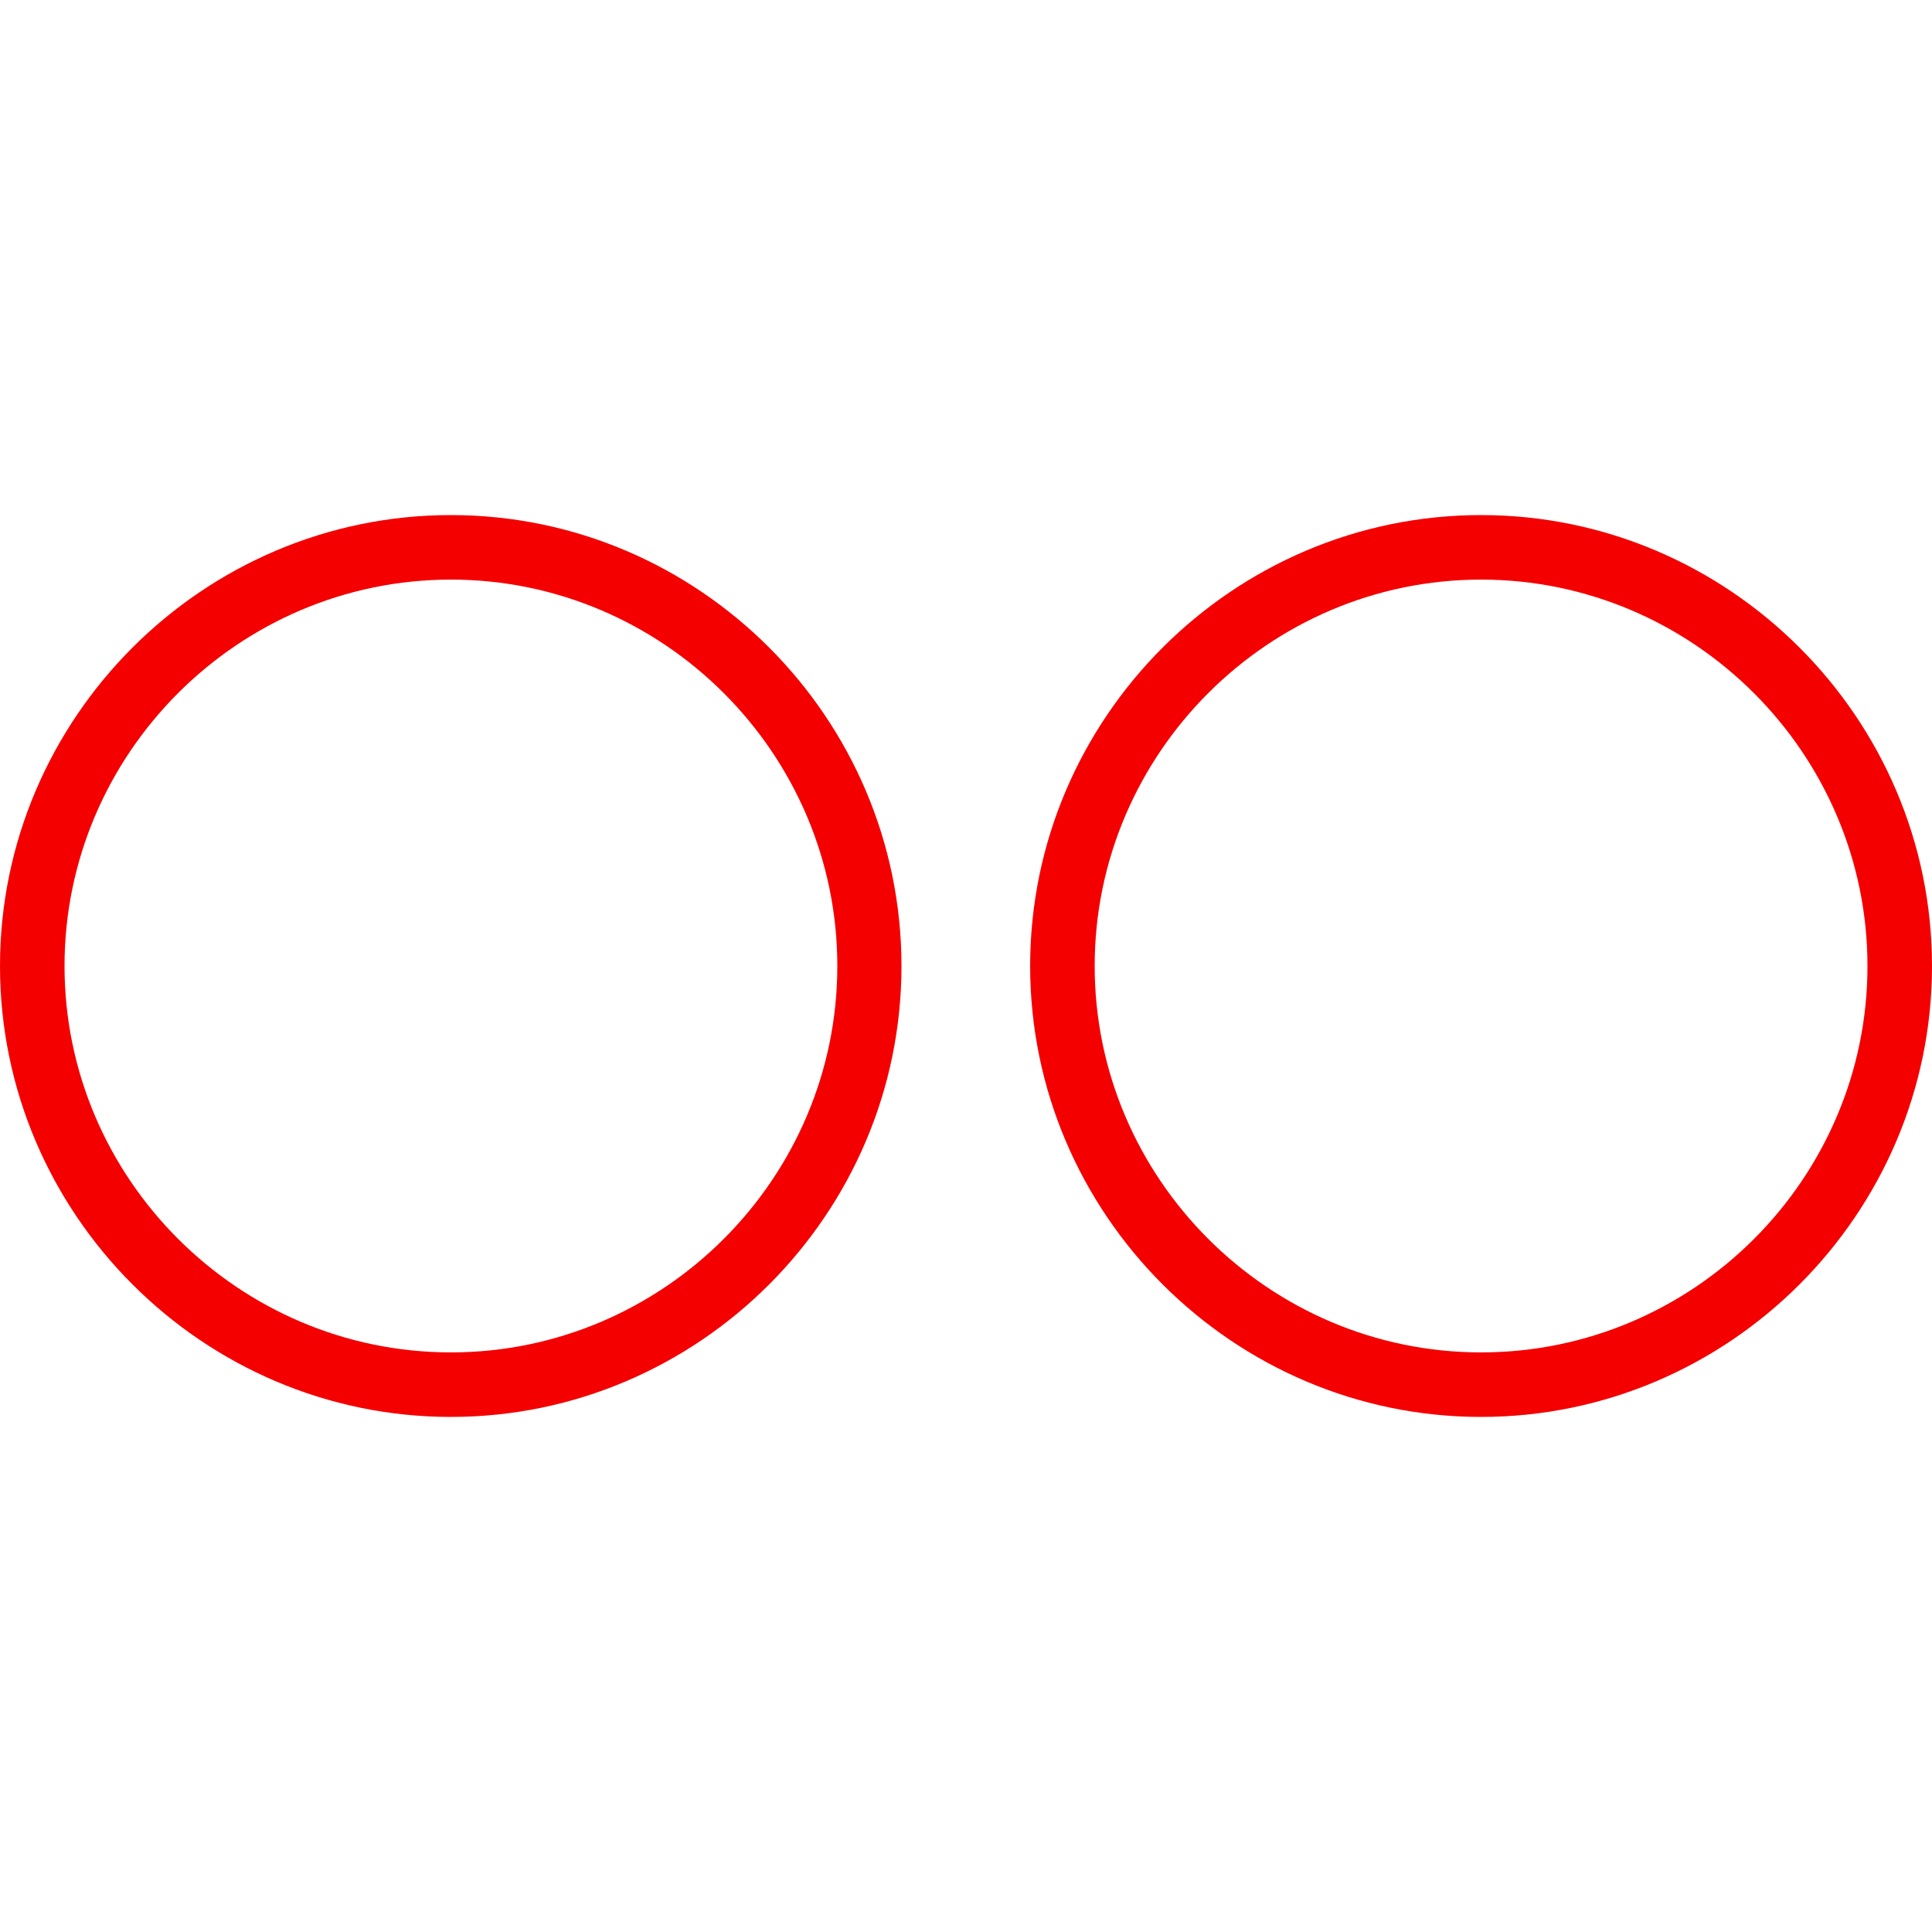
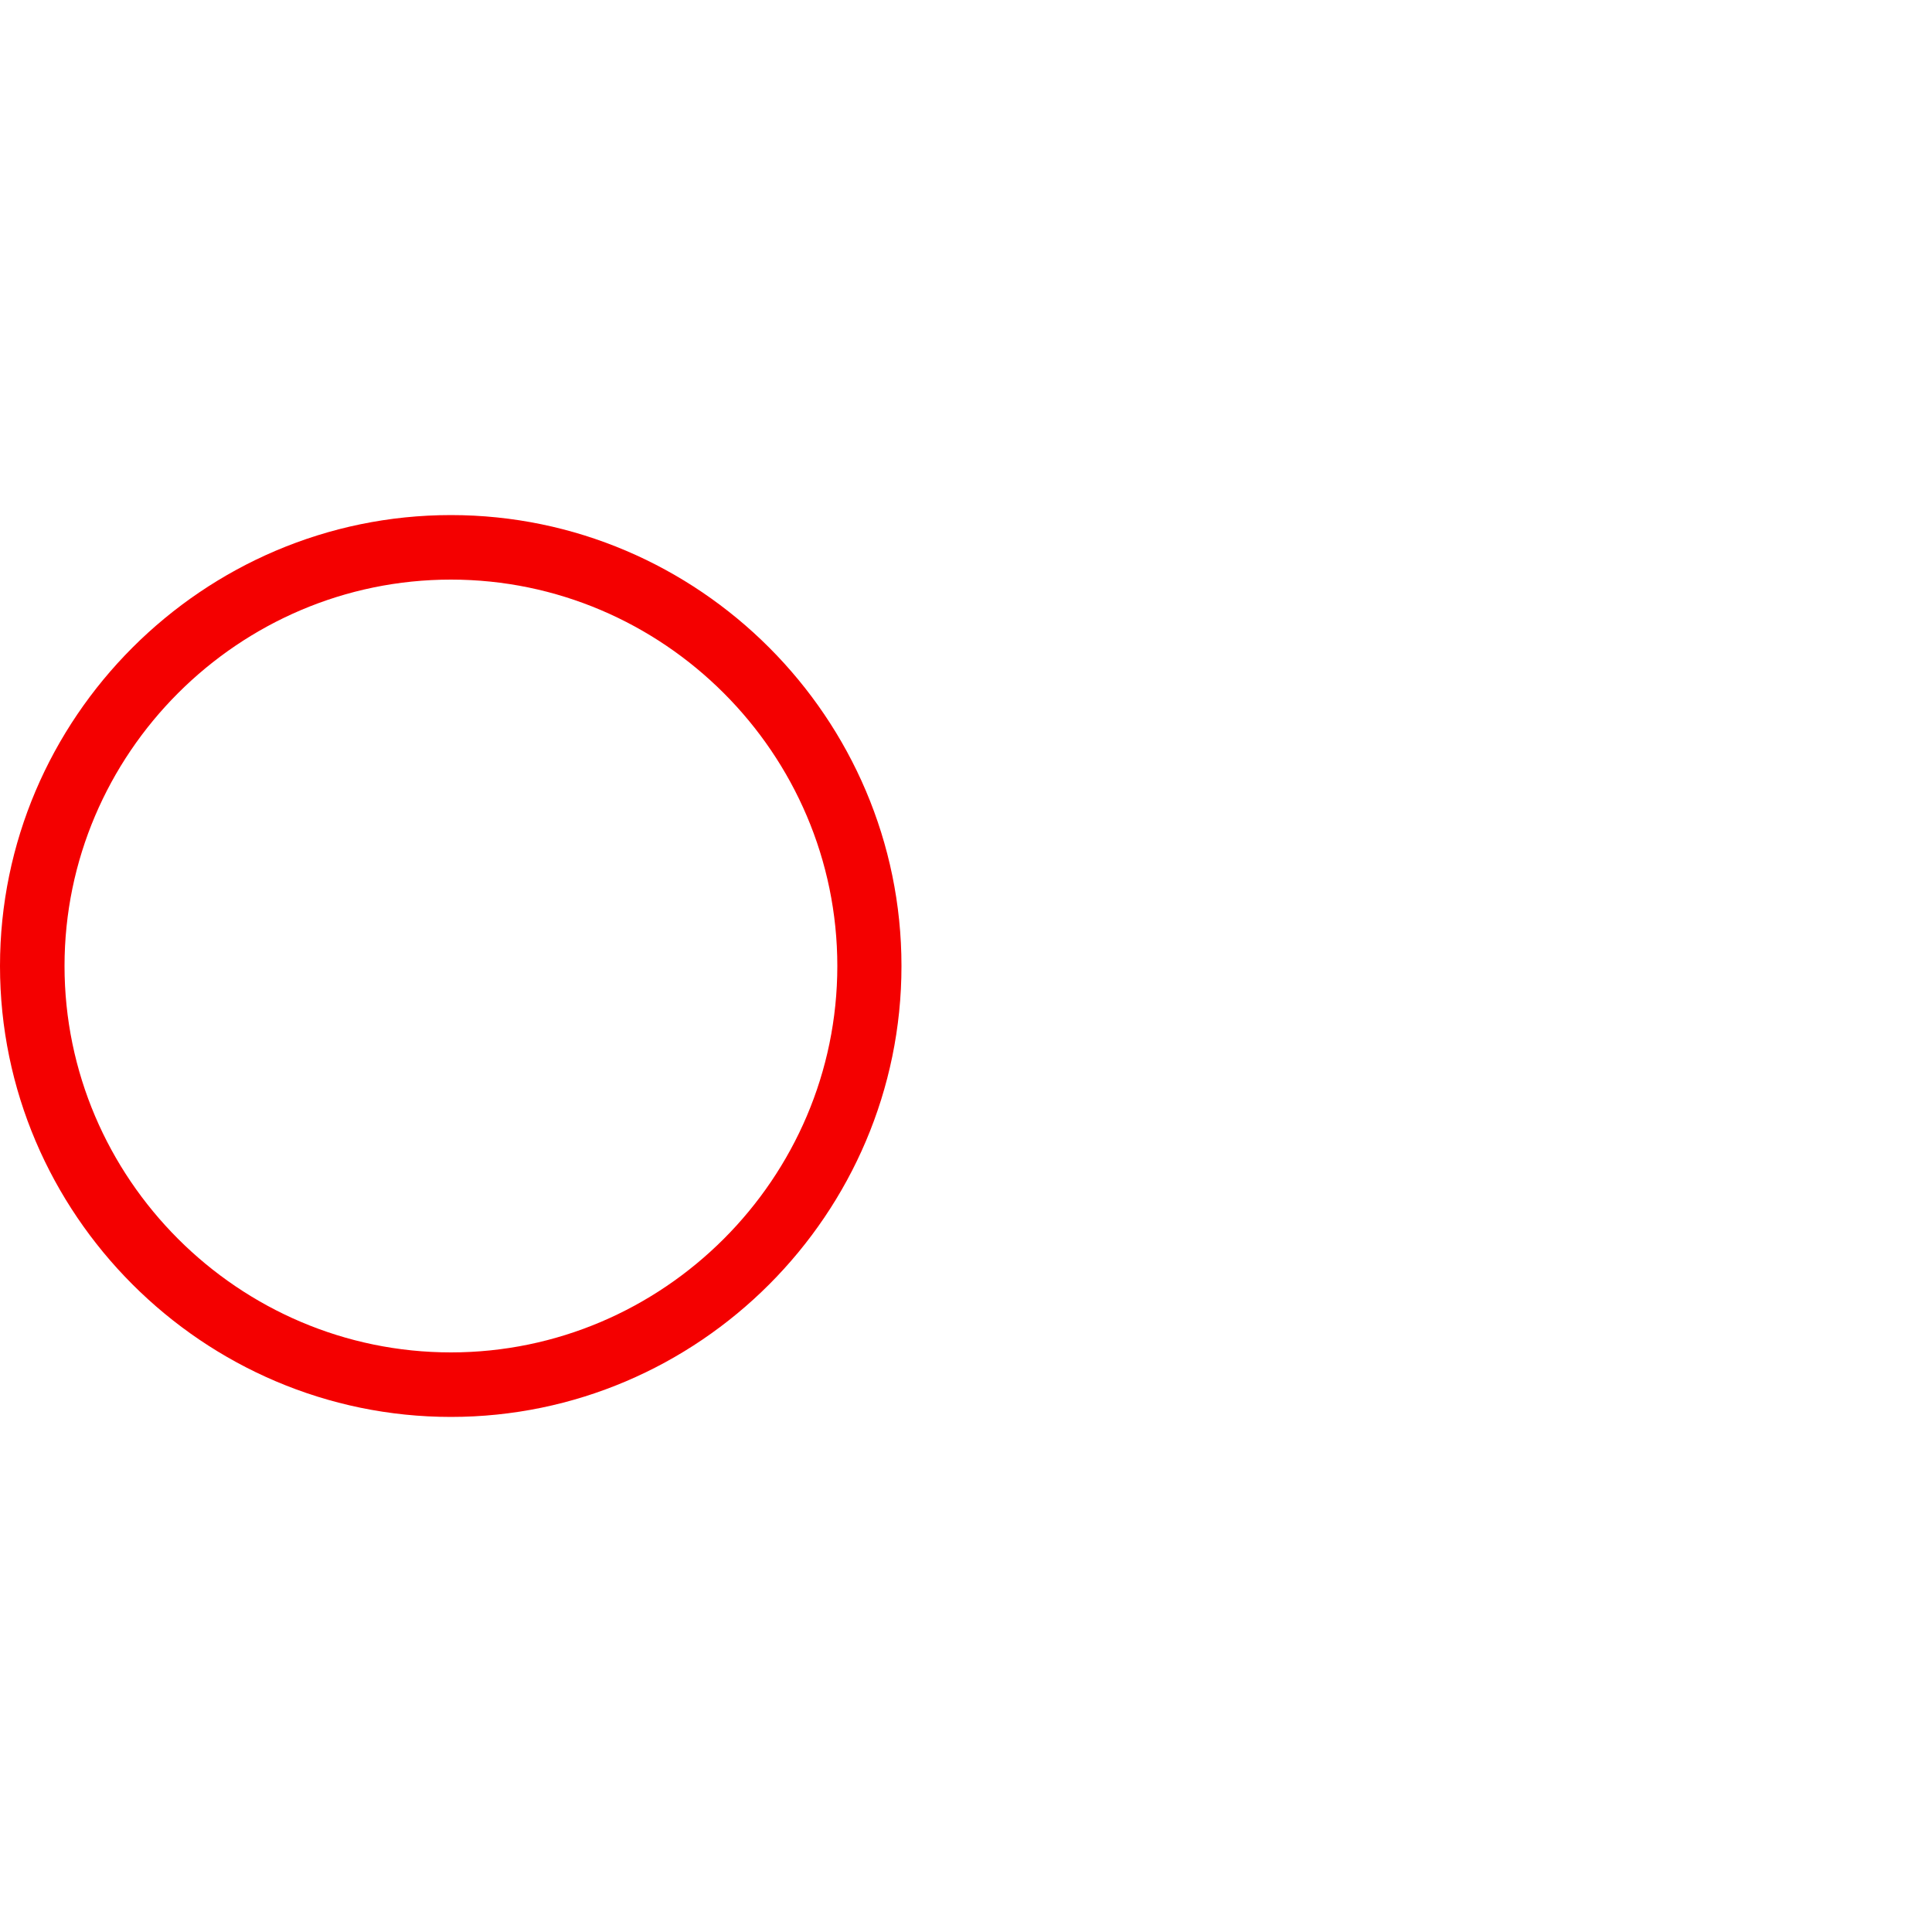
<svg xmlns="http://www.w3.org/2000/svg" version="1.1" id="Layer_1" x="0px" y="0px" viewBox="0 0 512 512" style="enable-background:new 0 0 512 512;" xml:space="preserve">
  <style type="text/css">
	.st0{fill:#F40000;}
</style>
  <g transform="translate(1 1)">
    <g>
      <g>
        <path class="st0" d="M118.5,135.5C52.8,135.5-1,189.3-1,255s53.8,119.5,119.5,119.5S237.9,320.7,237.9,255     S184.2,135.5,118.5,135.5z M118.5,357.4c-56.3,0-102.4-46.1-102.4-102.4s46.1-102.4,102.4-102.4S220.9,198.7,220.9,255     S174.8,357.4,118.5,357.4z" />
-         <path class="st0" d="M391.5,135.5C325.8,135.5,272,189.3,272,255s53.8,119.5,119.5,119.5S511,320.7,511,255     S457.2,135.5,391.5,135.5z M391.5,357.4c-56.3,0-102.4-46.1-102.4-102.4s46.1-102.4,102.4-102.4S493.9,198.7,493.9,255     S447.9,357.4,391.5,357.4z" />
      </g>
    </g>
  </g>
</svg>